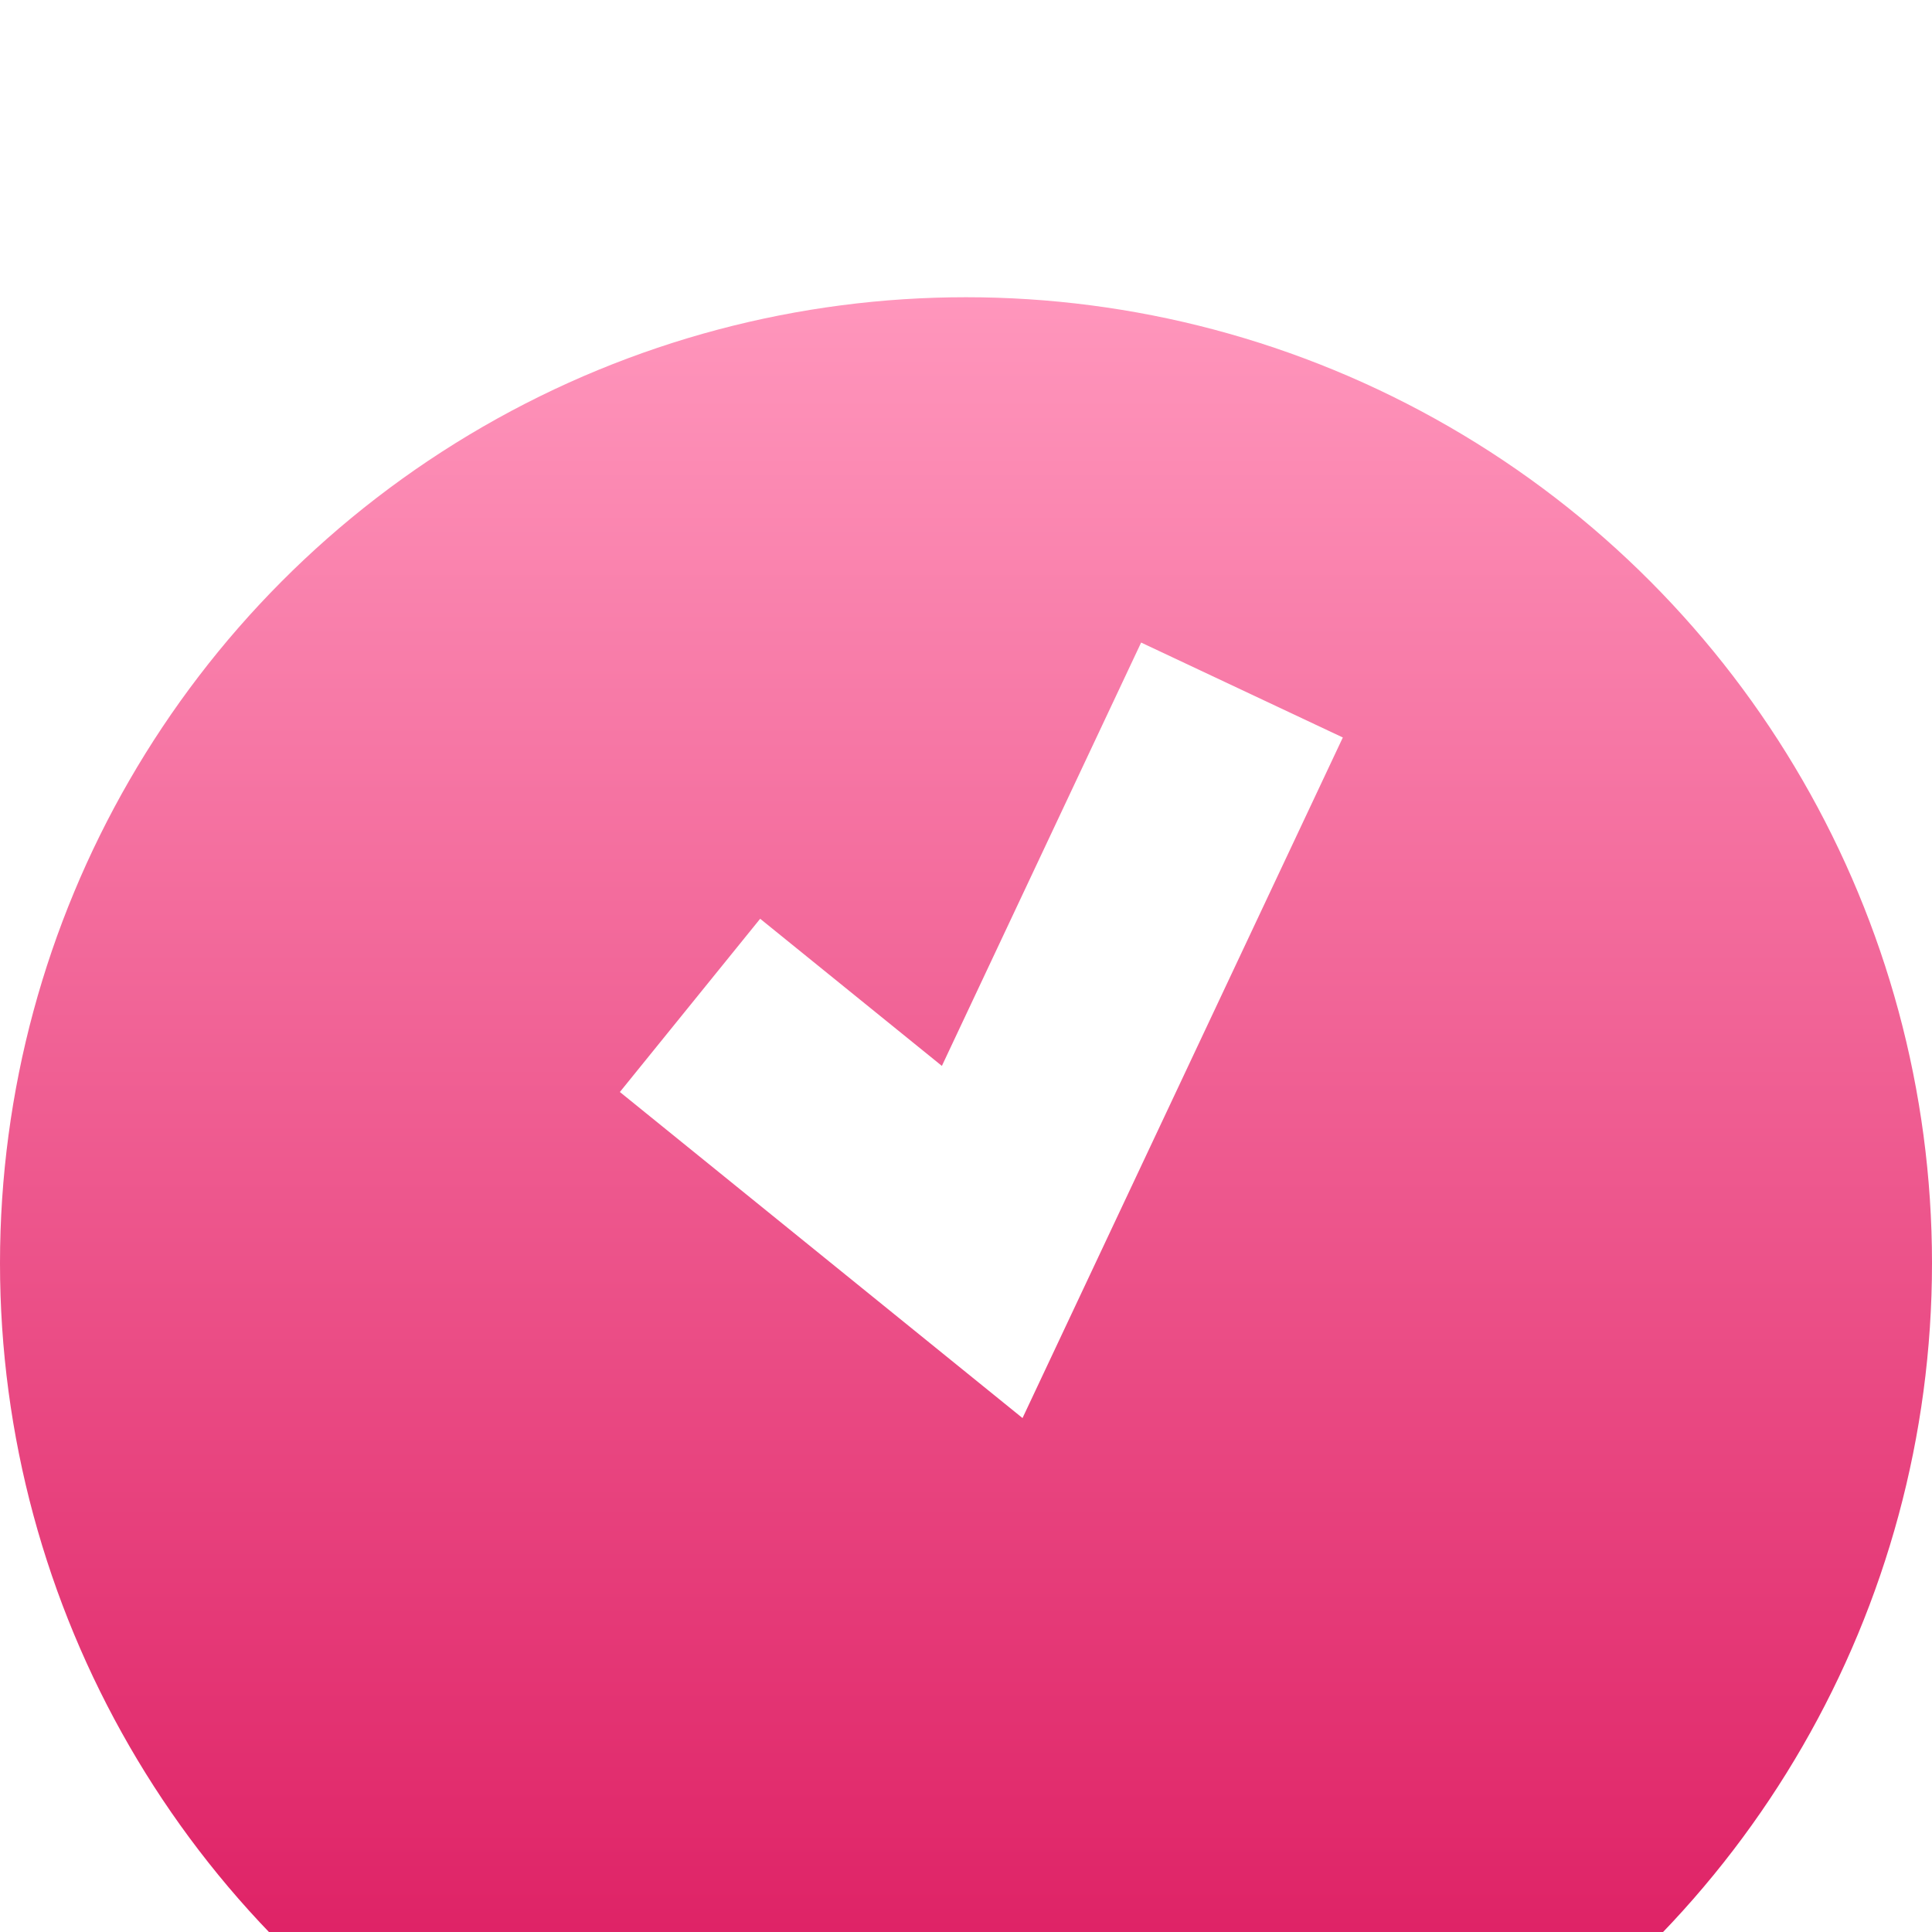
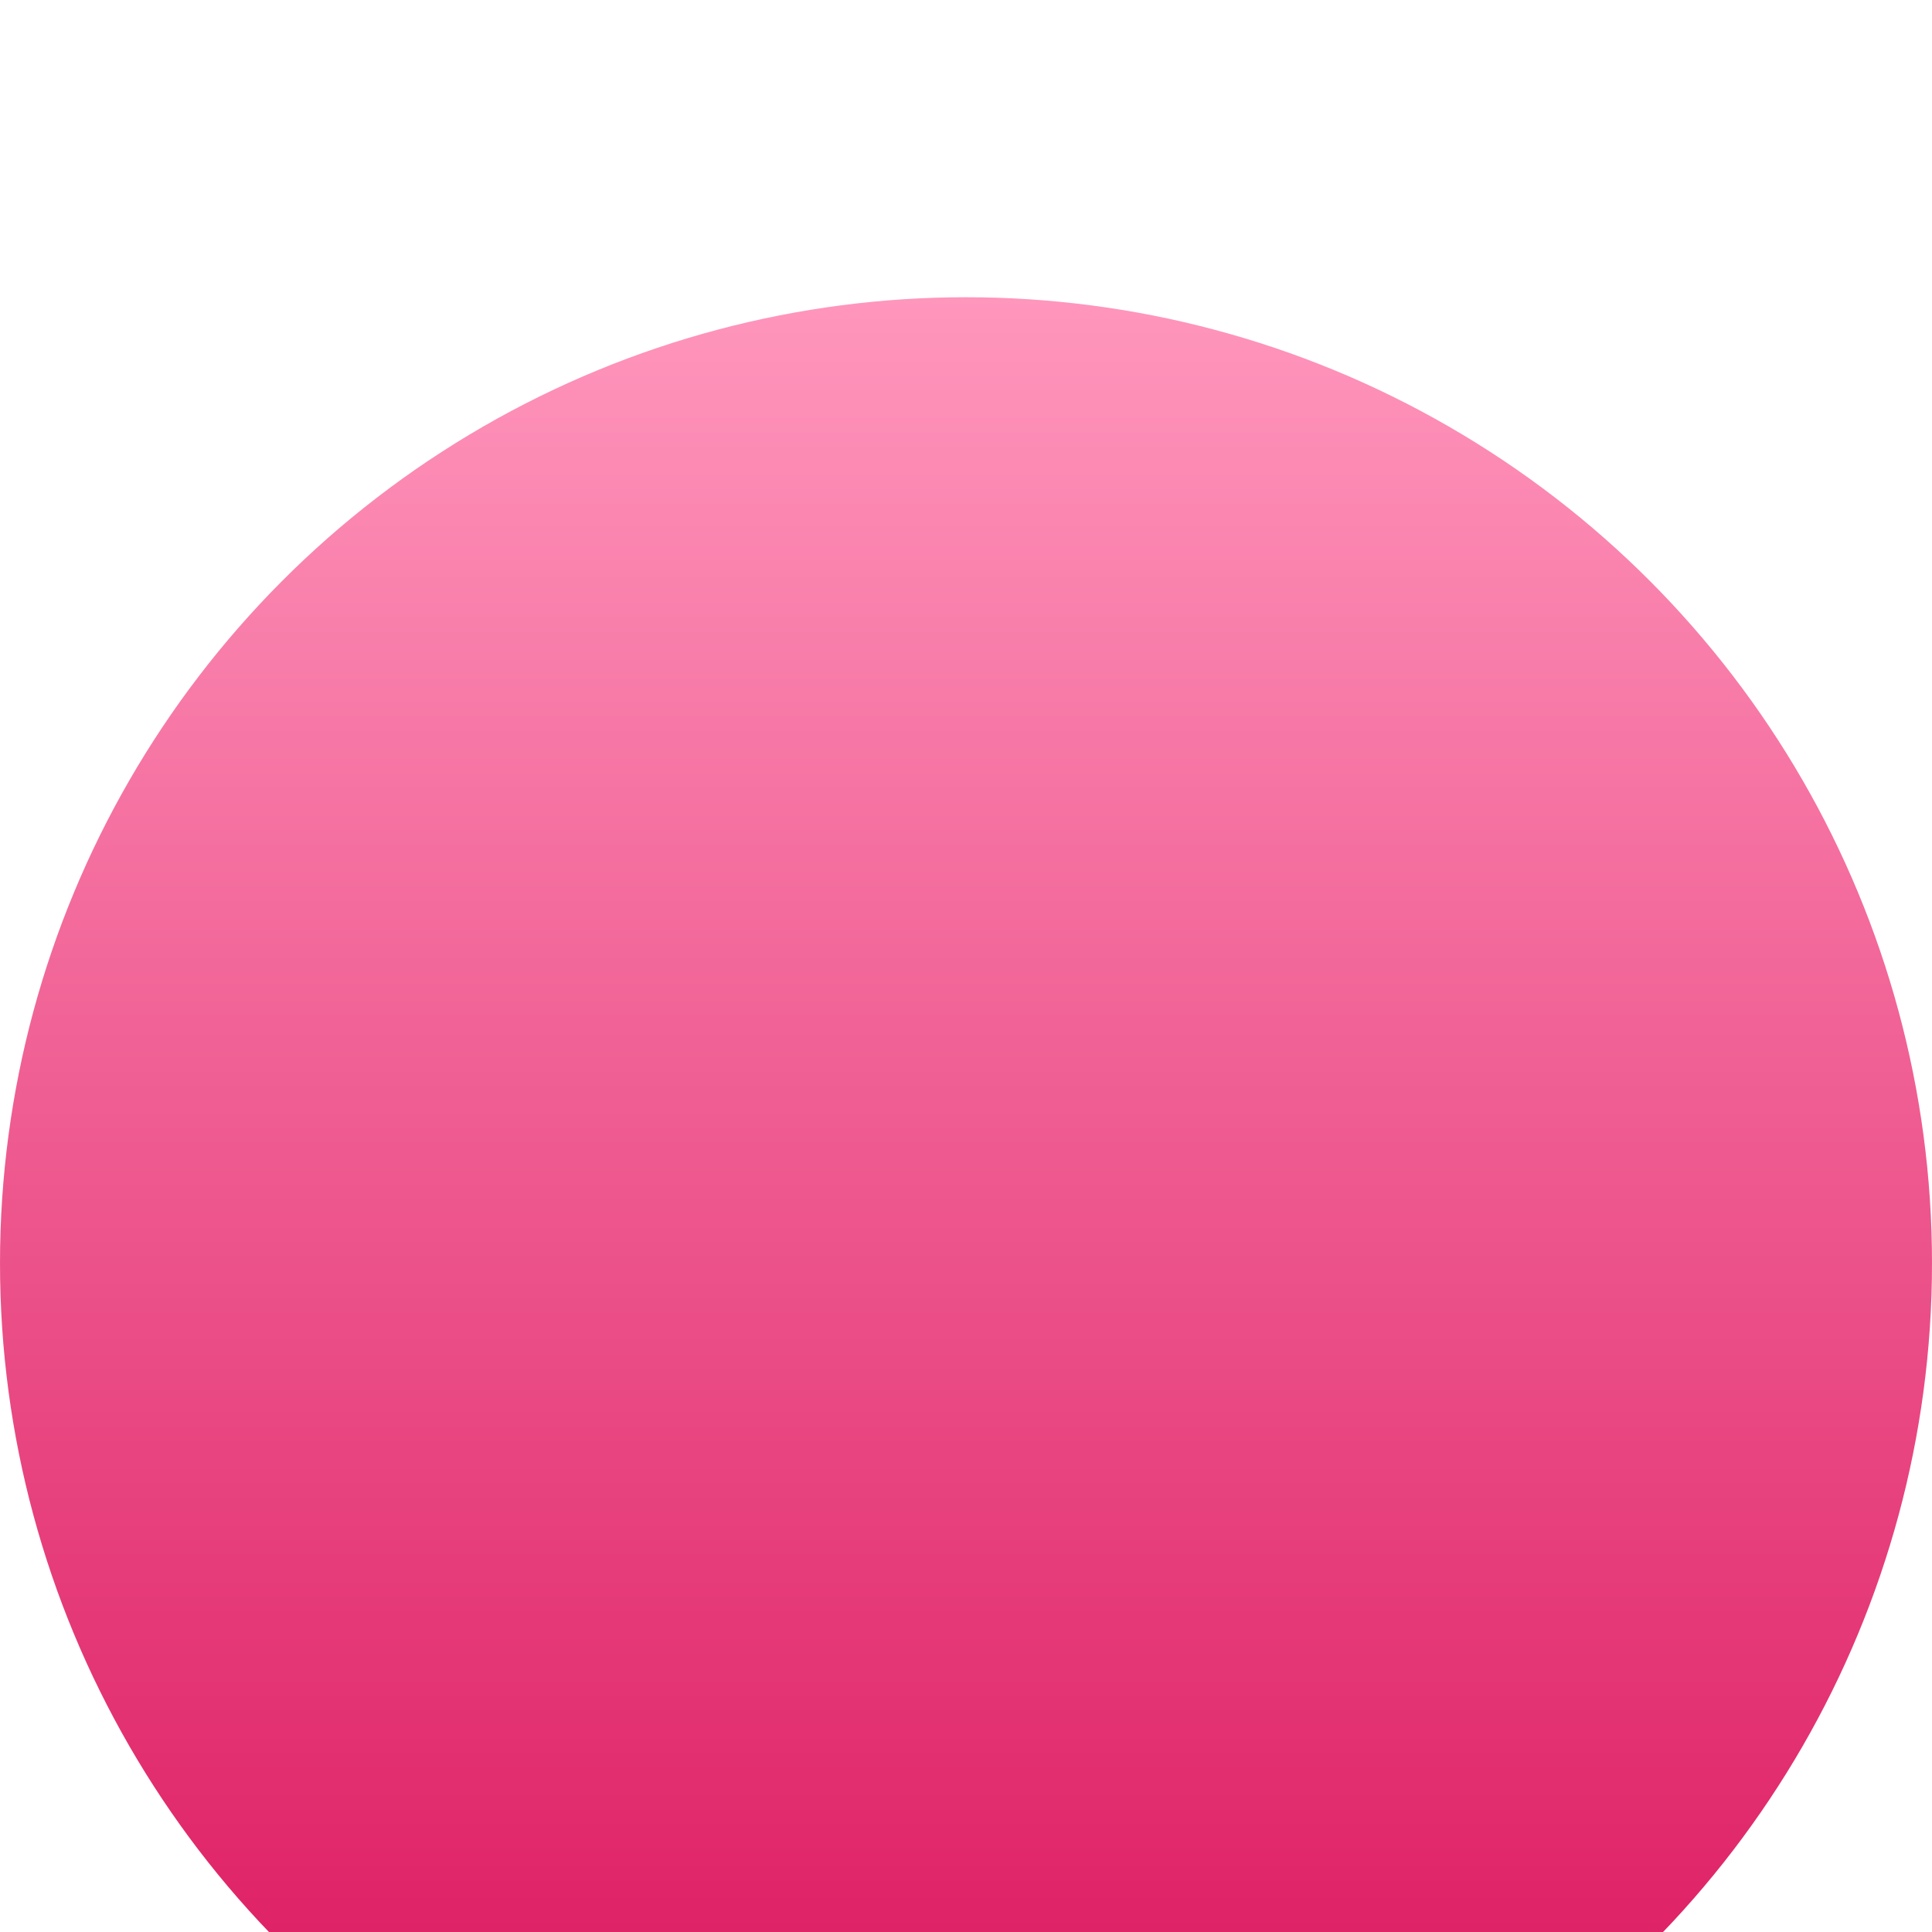
<svg xmlns="http://www.w3.org/2000/svg" width="26" height="26" viewBox="0 0 26 26" fill="none">
  <g filter="url(#filter0_i_774_305)">
    <circle cx="13" cy="13" r="13" fill="url(#paint0_linear_774_305)" />
  </g>
-   <path d="M9.286 13.53L13.218 16.714L16.714 9.286" stroke="white" stroke-width="3" />
  <defs>
    <filter id="filter0_i_774_305" x="0" y="0" width="26" height="30" filterUnits="userSpaceOnUse" color-interpolation-filters="sRGB">
      <feFlood flood-opacity="0" result="BackgroundImageFix" />
      <feBlend mode="normal" in="SourceGraphic" in2="BackgroundImageFix" result="shape" />
      <feColorMatrix in="SourceAlpha" type="matrix" values="0 0 0 0 0 0 0 0 0 0 0 0 0 0 0 0 0 0 127 0" result="hardAlpha" />
      <feOffset dy="4" />
      <feGaussianBlur stdDeviation="2" />
      <feComposite in2="hardAlpha" operator="arithmetic" k2="-1" k3="1" />
      <feColorMatrix type="matrix" values="0 0 0 0 1 0 0 0 0 1 0 0 0 0 1 0 0 0 0.25 0" />
      <feBlend mode="normal" in2="shape" result="effect1_innerShadow_774_305" />
    </filter>
    <linearGradient id="paint0_linear_774_305" x1="13" y1="0" x2="13" y2="26" gradientUnits="userSpaceOnUse">
      <stop stop-color="#FF96BC" />
      <stop offset="1" stop-color="#D90E57" />
    </linearGradient>
  </defs>
</svg>